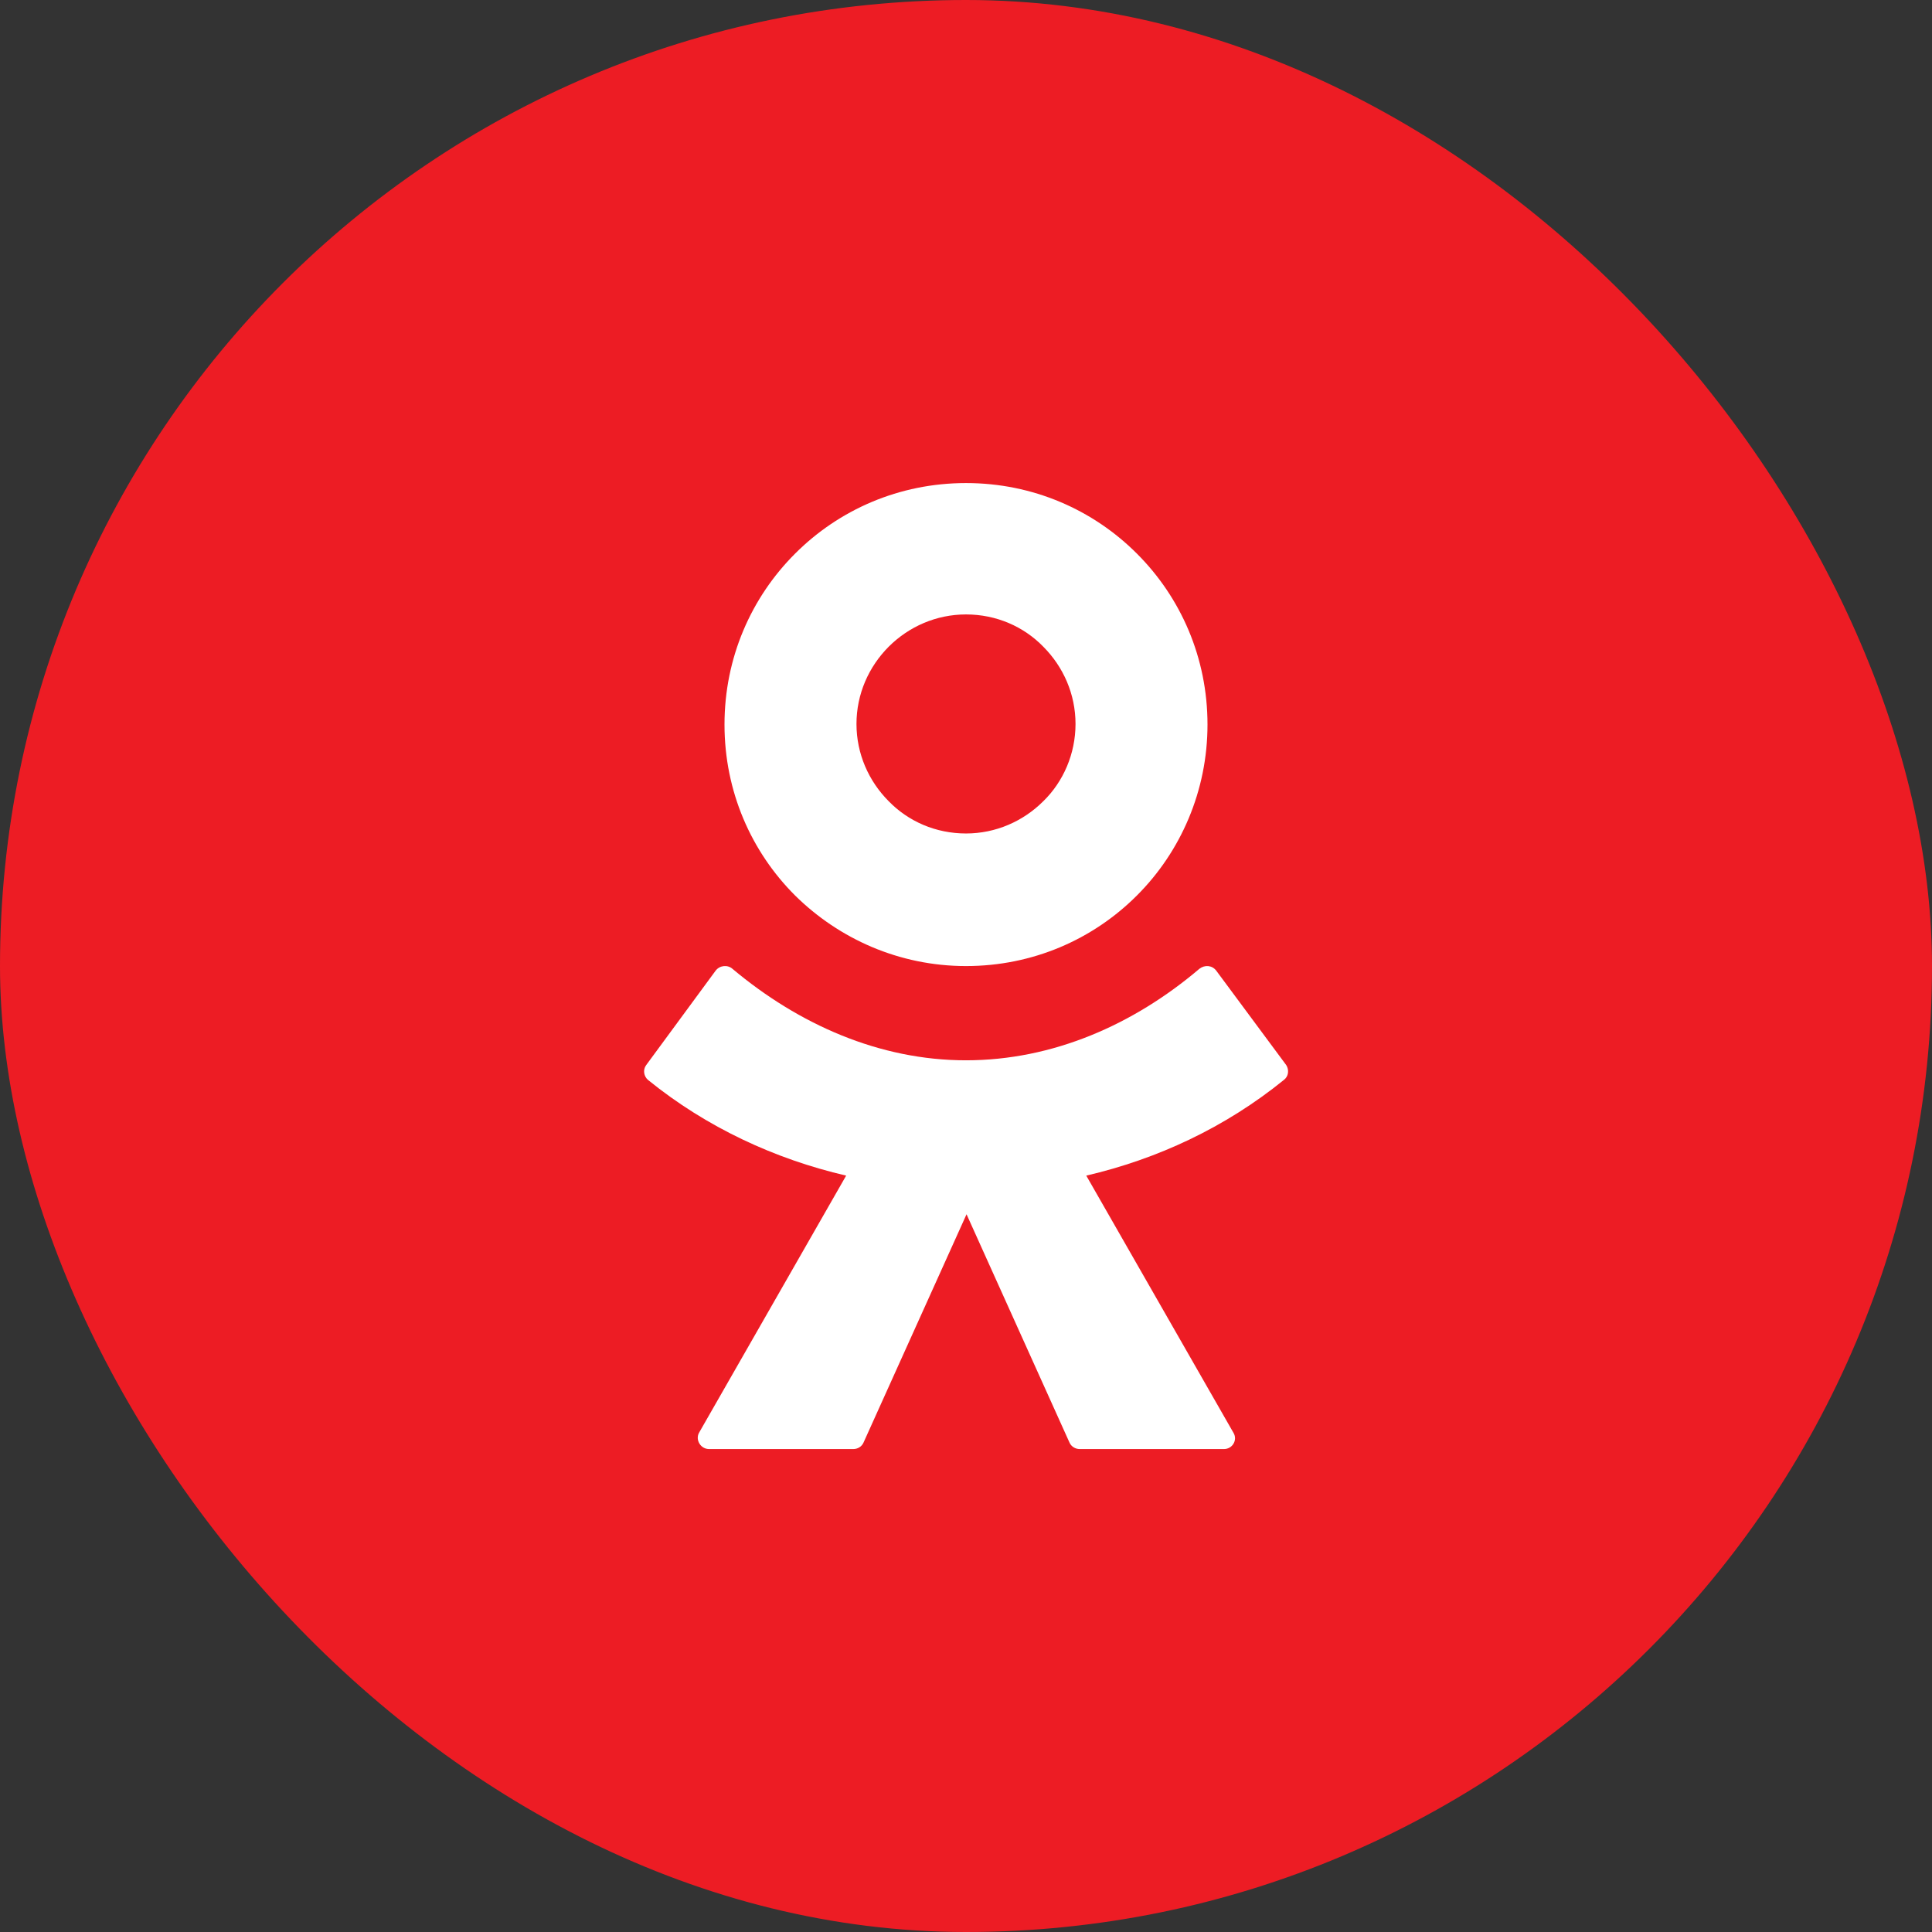
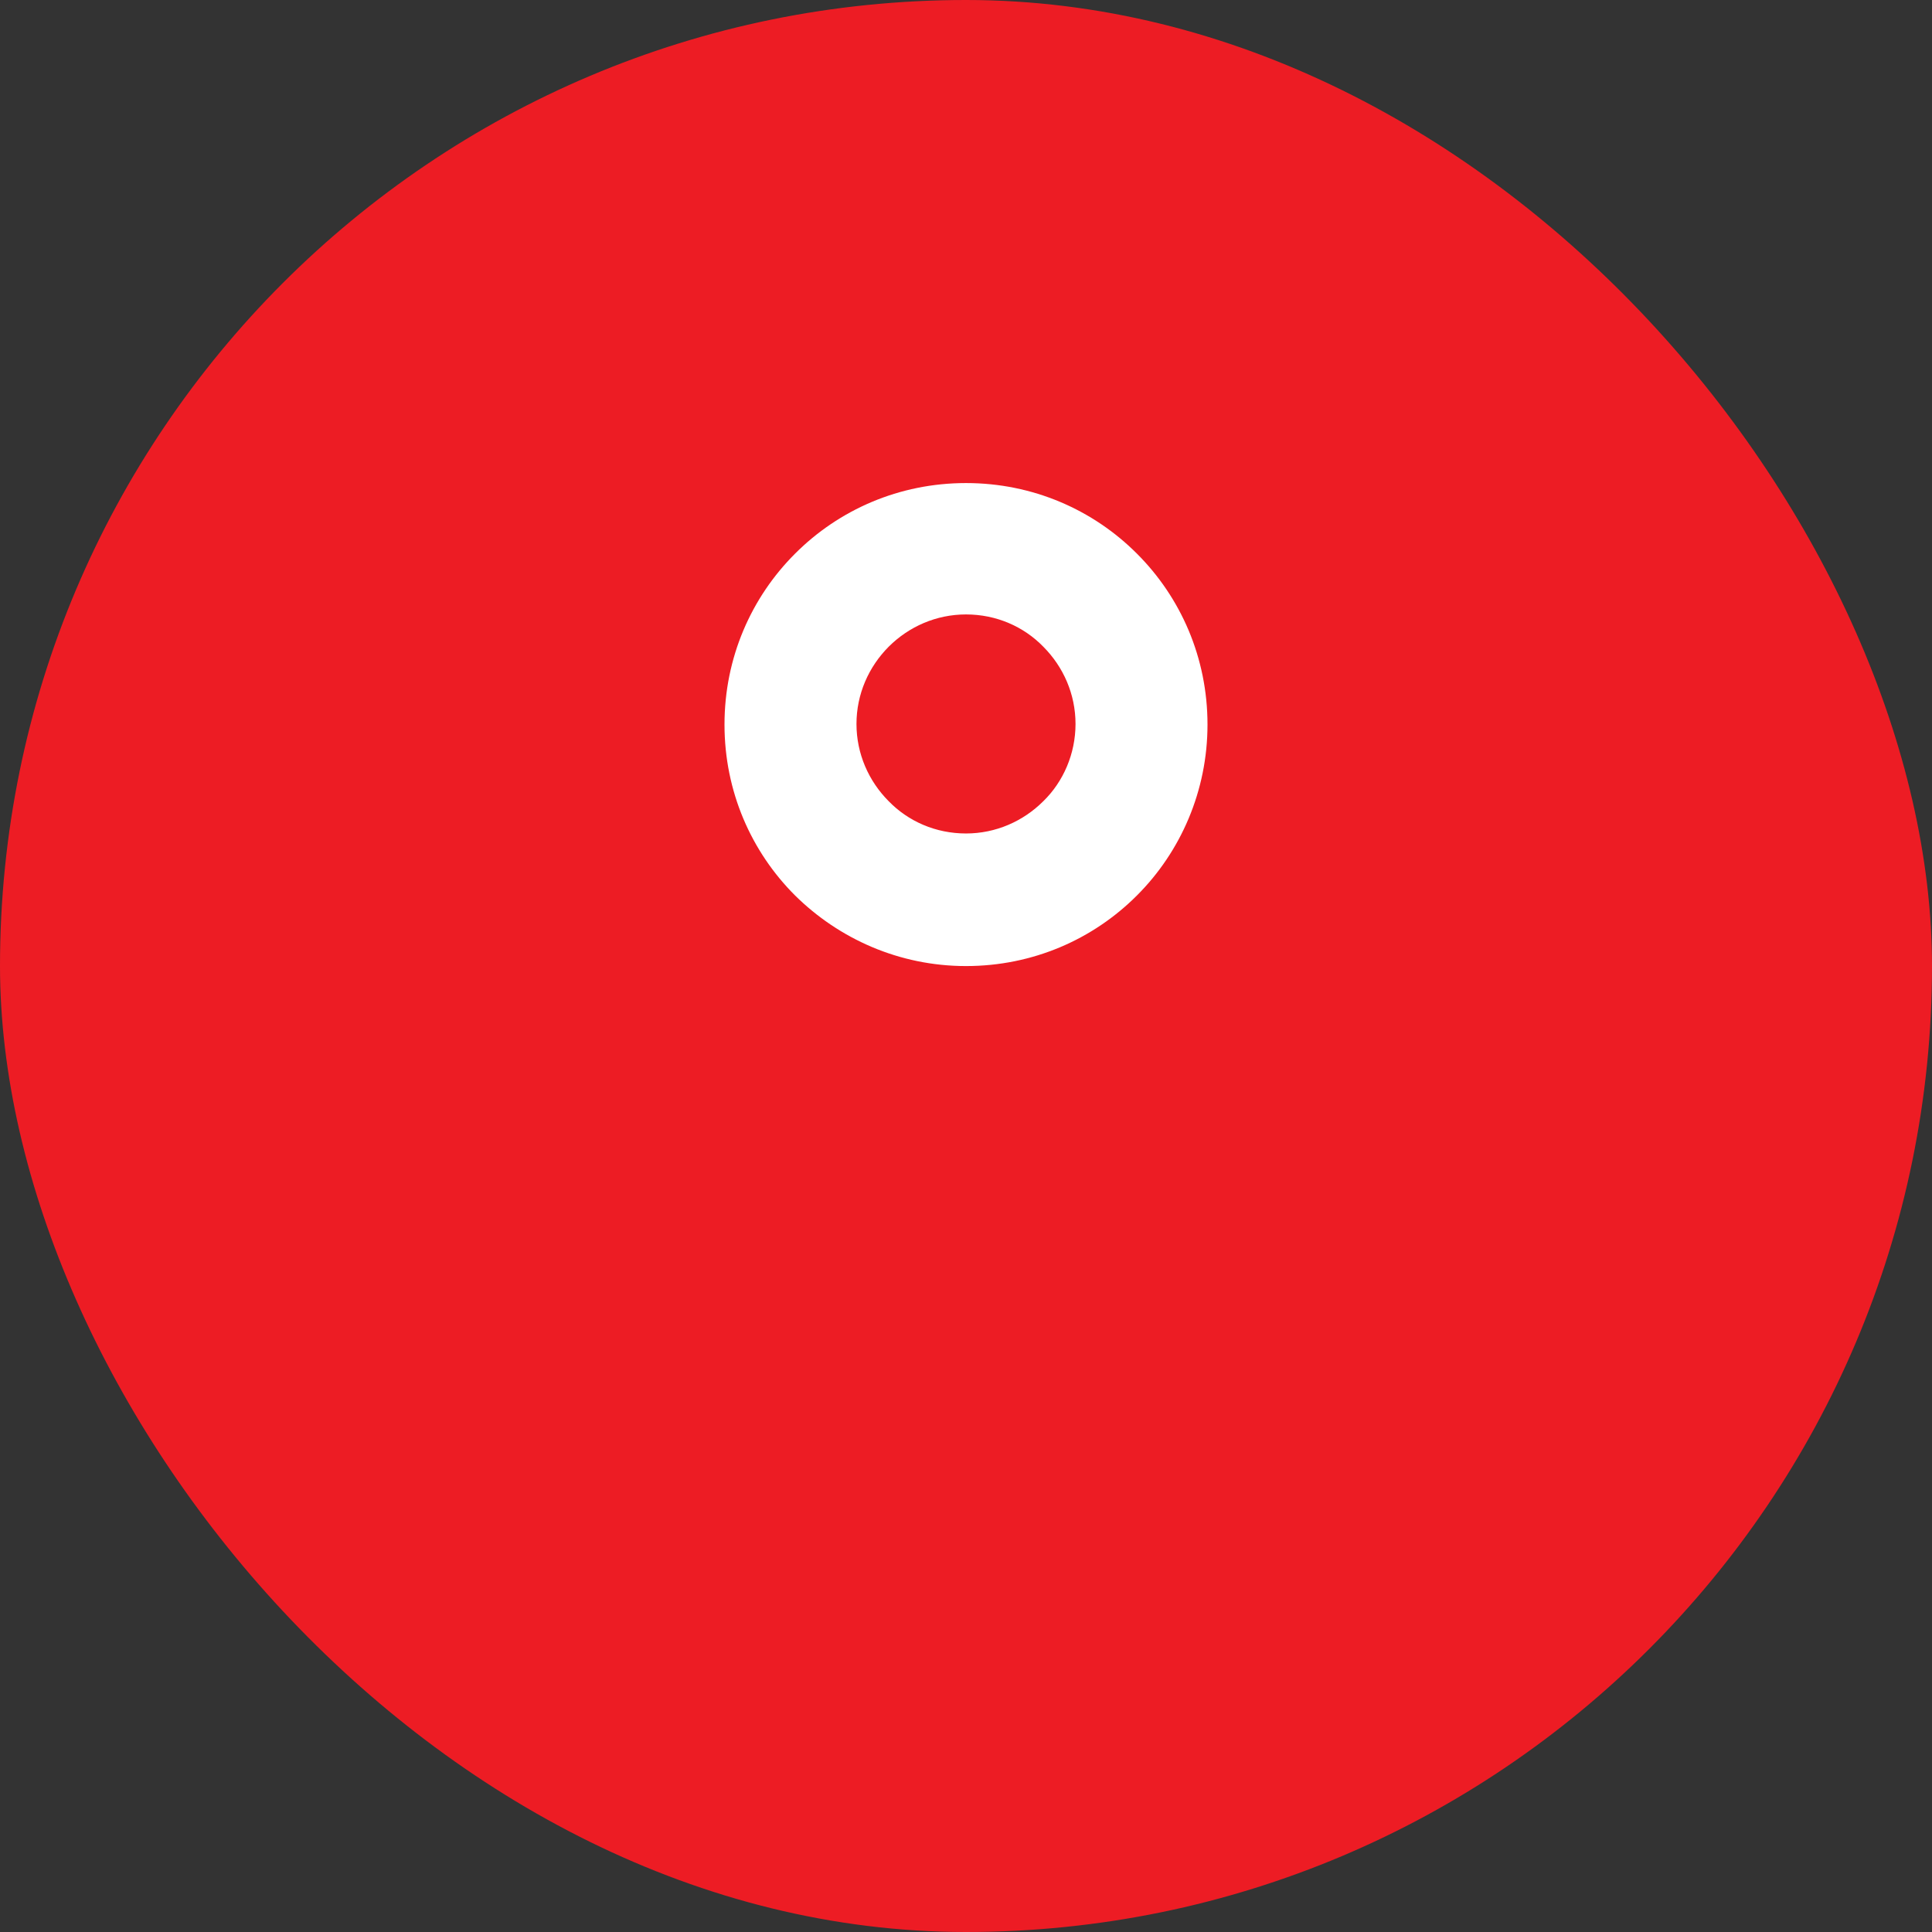
<svg xmlns="http://www.w3.org/2000/svg" width="32" height="32" viewBox="0 0 32 32" fill="none">
  <rect x="0" y="0" width="32" height="32" fill="#333333" stroke="none" />
  <g id="orange_secondary 2">
    <g clip-path="url(#clip0_7901_12144)">
      <rect width="32" height="32" rx="16" fill="#ED1C24" />
      <g id="Clip path group">
        <mask id="mask0_7901_12144" style="mask-type:luminance" maskUnits="userSpaceOnUse" x="0" y="0" width="69" height="32">
          <g id="clip0_1074_295">
            <path id="Vector" d="M68.631 0H0V32H68.631V0Z" fill="white" />
          </g>
        </mask>
        <g mask="url(#mask0_7901_12144)">
          <g id="Group">
            <path id="Vector_2" d="M16 16.001C17.108 16.001 18.106 15.558 18.831 14.832C19.557 14.107 20 13.099 20 12.001C20 10.893 19.557 9.895 18.831 9.17C18.106 8.444 17.108 8.001 16 8.001C14.892 8.001 13.894 8.444 13.169 9.17C12.443 9.895 12 10.893 12 12.001C12 13.109 12.443 14.107 13.169 14.832C13.894 15.548 14.892 16.001 16 16.001ZM14.72 10.711C15.053 10.379 15.506 10.177 16 10.177C16.504 10.177 16.957 10.379 17.28 10.711C17.612 11.044 17.814 11.497 17.814 11.991C17.814 12.485 17.612 12.948 17.28 13.271C16.947 13.603 16.494 13.805 16 13.805C15.496 13.805 15.043 13.603 14.72 13.271C14.388 12.938 14.186 12.485 14.186 11.991C14.186 11.497 14.388 11.044 14.72 10.711Z" fill="white" />
-             <path id="Vector_3" d="M21.304 17.641L20.144 16.076C20.075 15.987 19.956 15.977 19.866 16.046C18.776 16.972 17.437 17.562 15.999 17.562C14.561 17.562 13.222 16.962 12.131 16.046C12.052 15.977 11.923 15.987 11.854 16.076L10.703 17.641C10.644 17.72 10.664 17.828 10.733 17.887C11.705 18.675 12.835 19.197 14.015 19.472L11.576 23.735C11.516 23.853 11.606 24.001 11.745 24.001H14.134C14.204 24.001 14.273 23.962 14.303 23.893L16.009 20.112L17.714 23.893C17.744 23.962 17.814 24.001 17.883 24.001H20.273C20.412 24.001 20.501 23.853 20.432 23.735L17.992 19.472C19.172 19.197 20.293 18.675 21.265 17.887C21.344 17.828 21.354 17.72 21.304 17.641Z" fill="white" />
          </g>
        </g>
      </g>
    </g>
  </g>
  <defs>
    <clipPath id="clip0_7901_12144">
      <rect width="32" height="32" rx="16" fill="white" />
    </clipPath>
  </defs>
</svg>